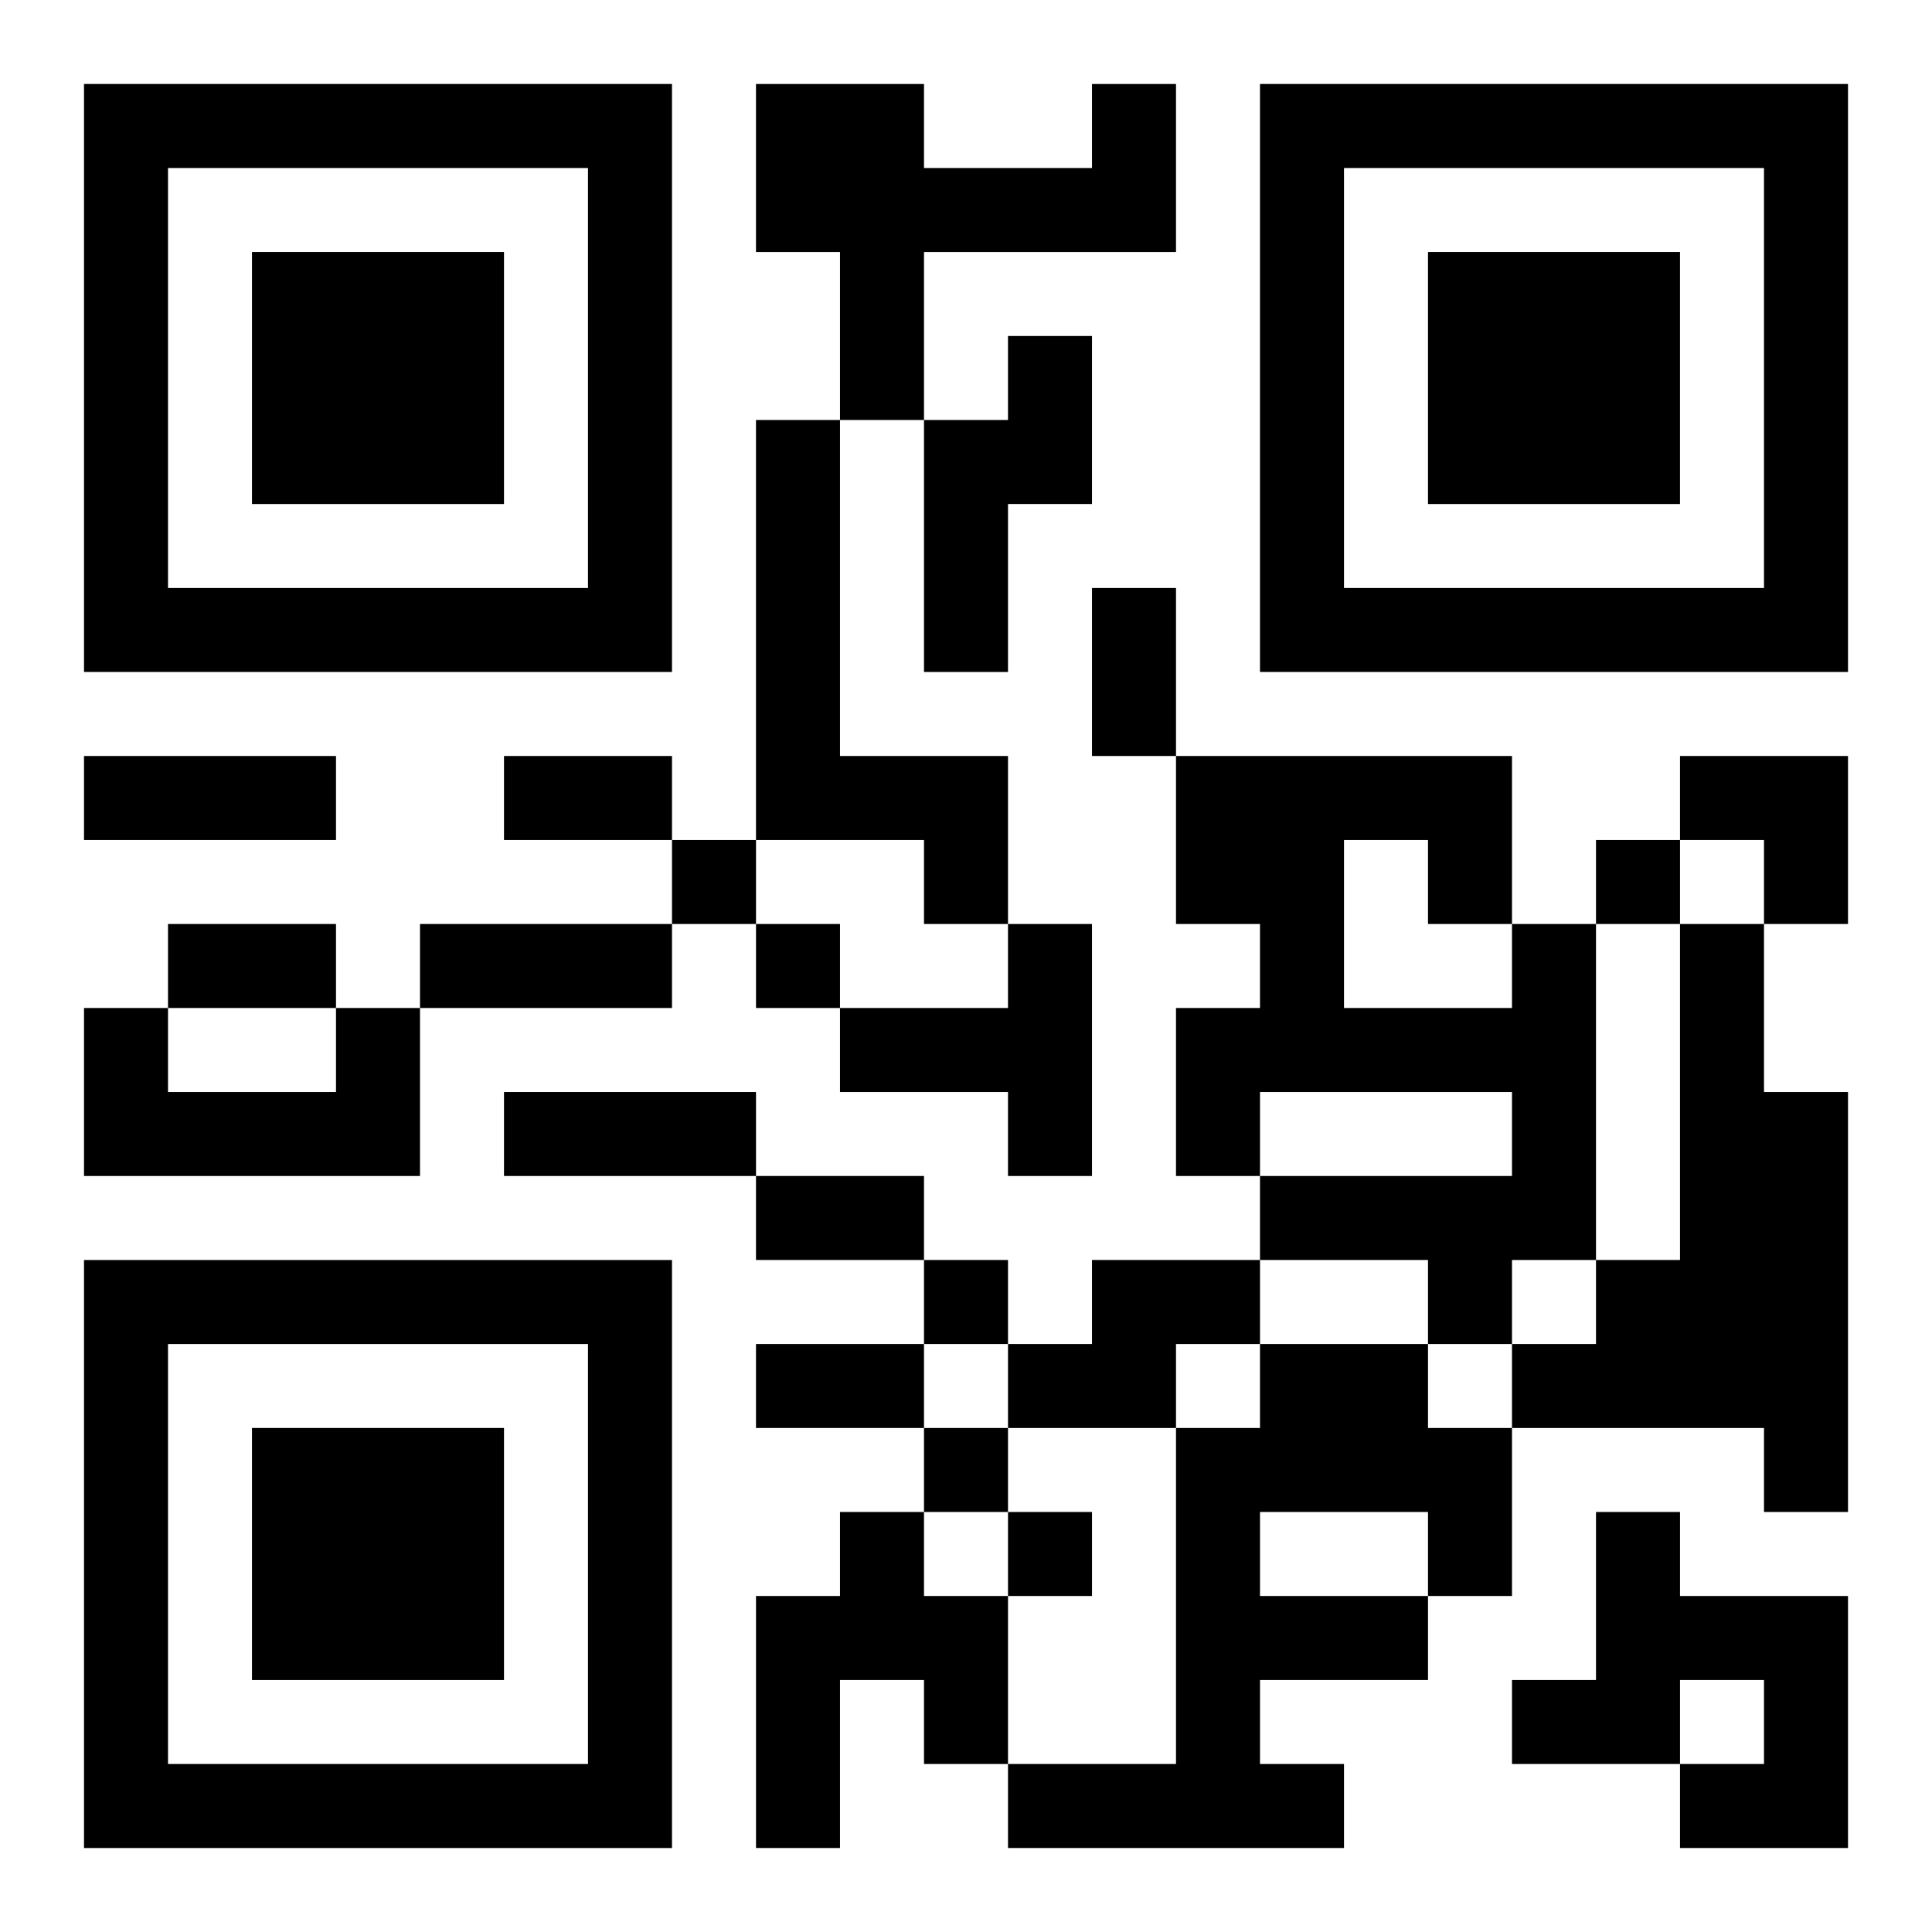
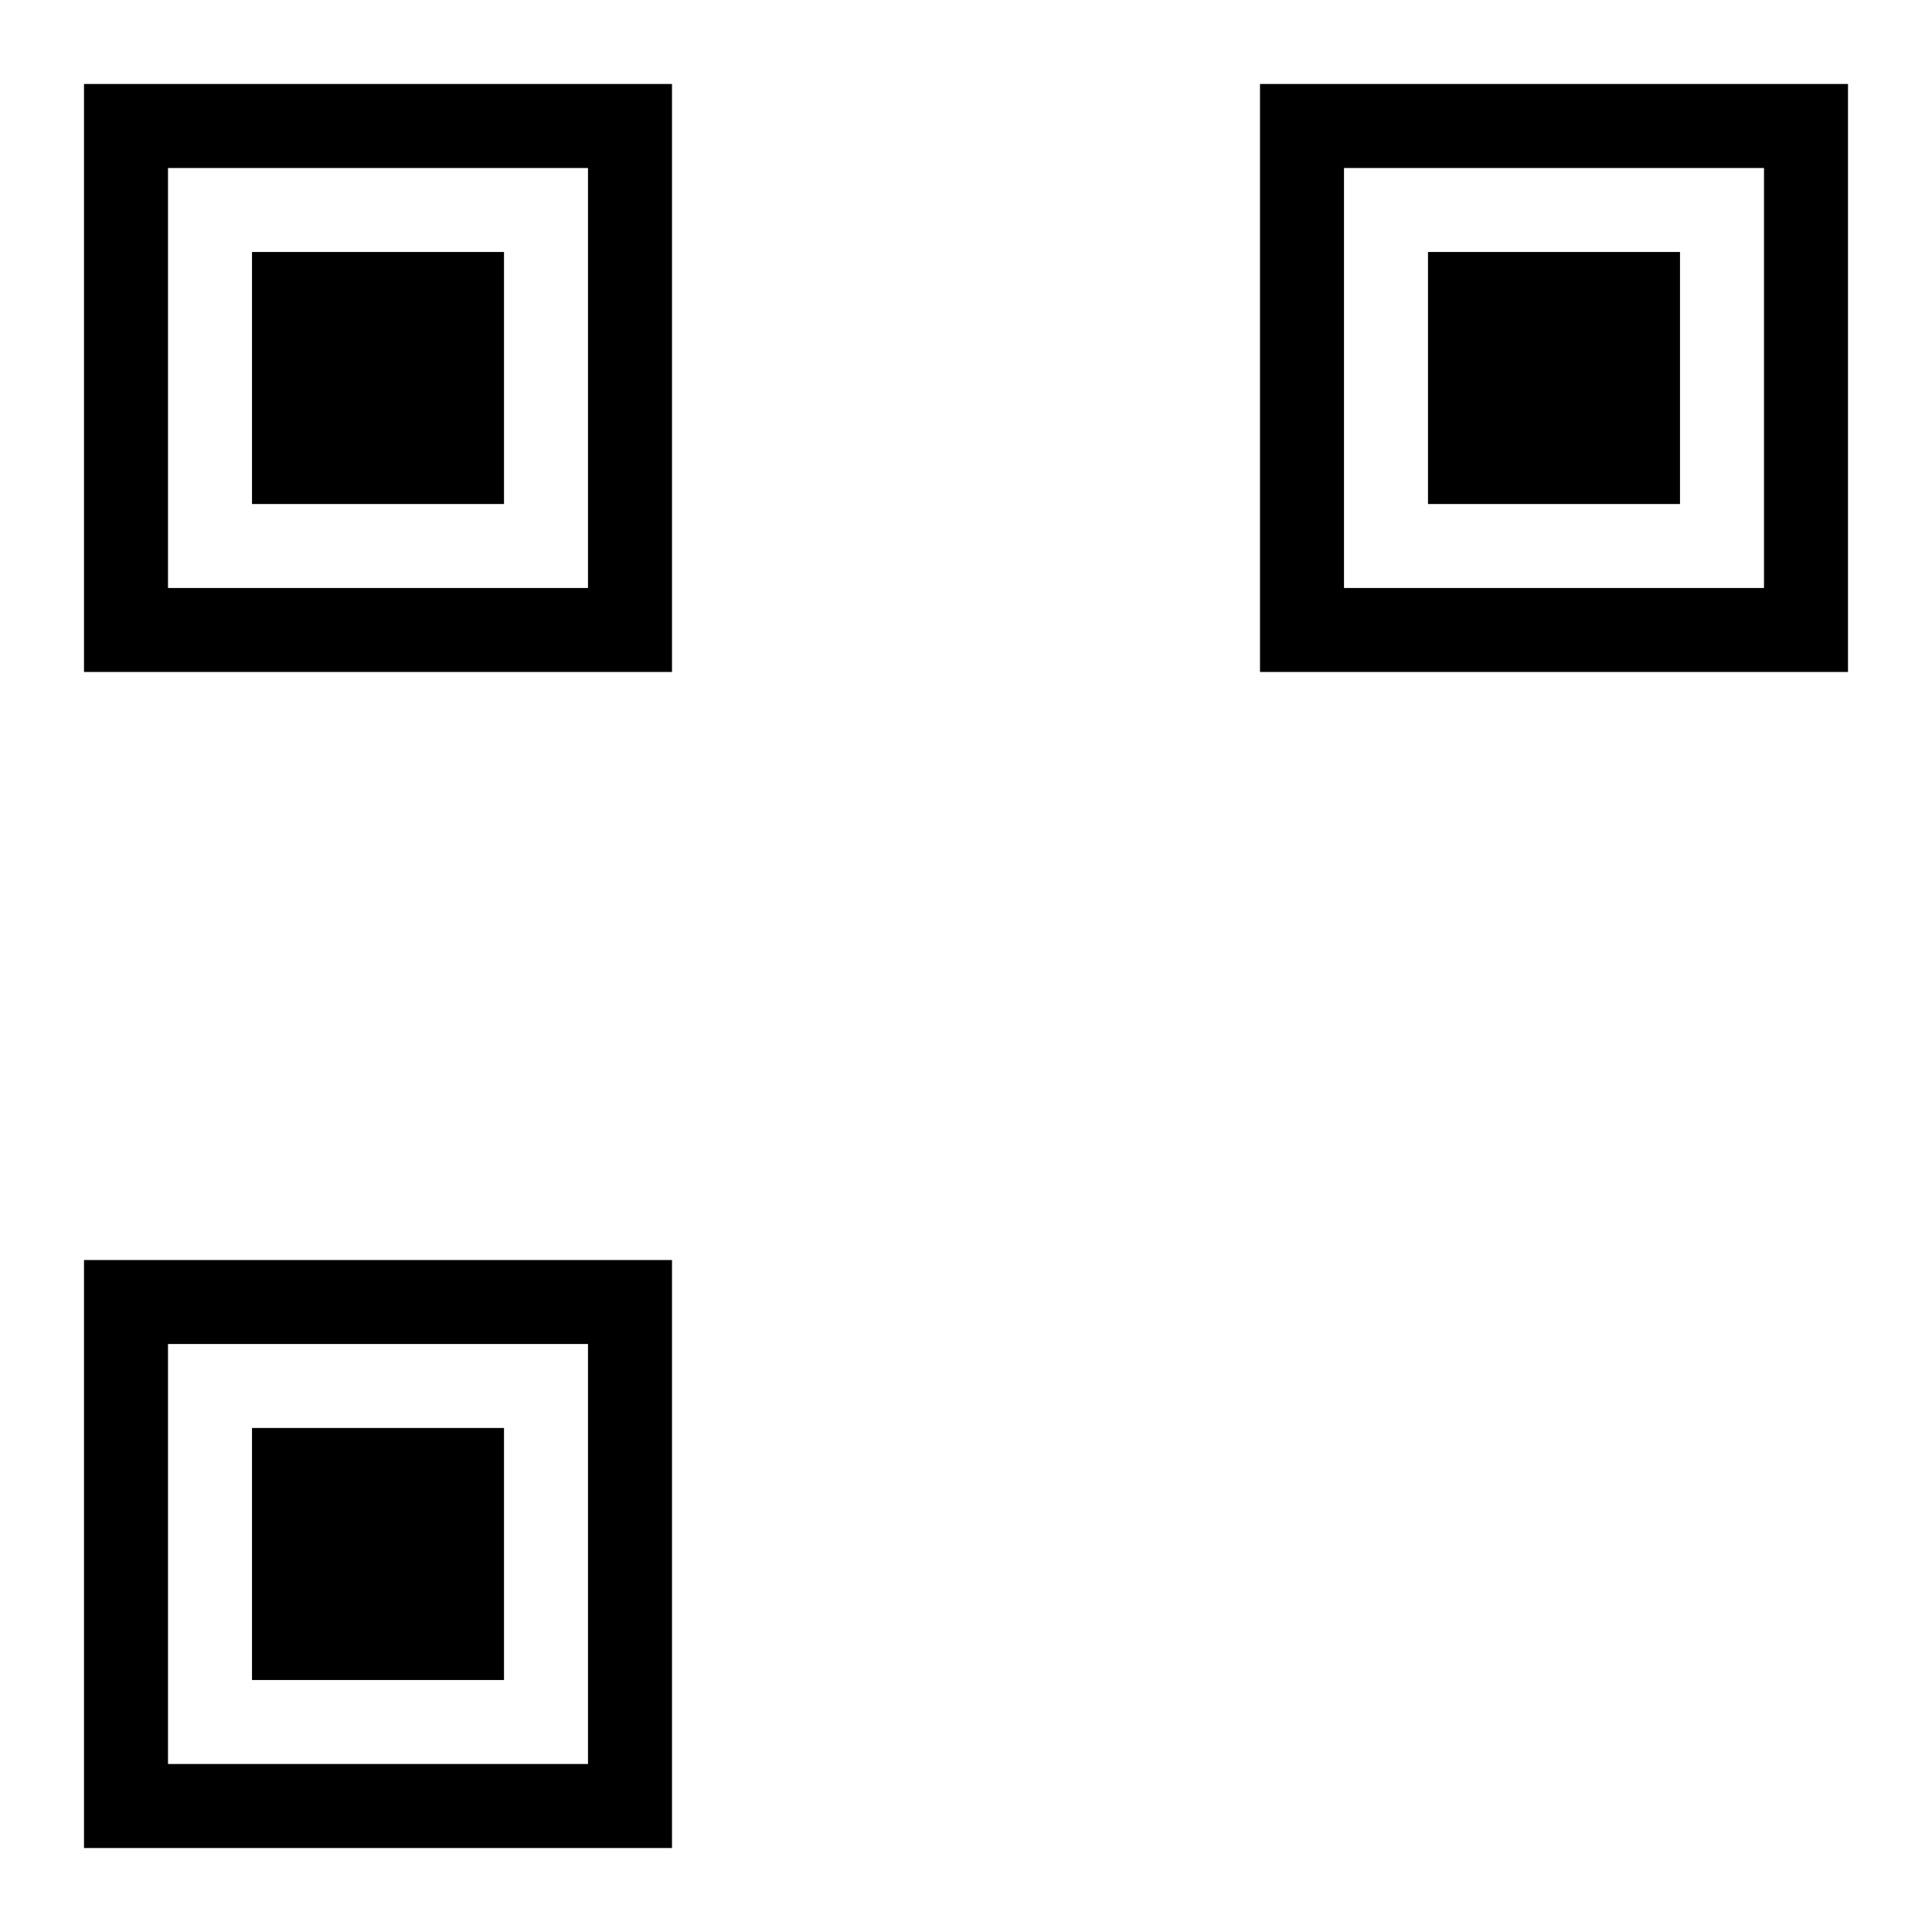
<svg xmlns="http://www.w3.org/2000/svg" xmlns:xlink="http://www.w3.org/1999/xlink" width="250" height="250" baseProfile="full" version="1.1" viewBox="-1 -1 23 23">
  <symbol id="a">
    <path d="m0 7v7h7v-7h-7zm1 1h5v5h-5v-5zm1 1v3h3v-3h-3z" />
  </symbol>
  <use y="-7" xlink:href="#a" />
  <use y="7" xlink:href="#a" />
  <use x="14" y="-7" xlink:href="#a" />
-   <path d="m12 0h1v2h-3v2h-1v-2h-1v-2h2v1h2v-1m-1 3h1v2h-1v2h-1v-3h1v-1m-3 1h1v4h2v2h-1v-1h-2v-5m3 6h1v3h-1v-1h-2v-1h2v-1m6 0h1v4h-1v1h-1v-1h-2v-1h3v-1h-3v1h-1v-2h1v-1h-1v-2h4v2m-2-1v2h2v-1h-1v-1h-1m4 1h1v2h1v5h-1v-1h-3v-1h1v-1h1v-4m-16 1h1v2h-4v-2h1v1h2v-1m9 3h2v1h-1v1h-2v-1h1v-1m2 1h2v1h1v2h-1v1h-2v1h1v1h-4v-1h2v-4h1v-1m0 2v1h2v-1h-2m-5 0h1v1h1v2h-1v-1h-1v2h-1v-3h1v-1m9 0h1v1h2v3h-2v-1h1v-1h-1v1h-2v-1h1v-2m-11-8v1h1v-1h-1m11 0v1h1v-1h-1m-10 1v1h1v-1h-1m2 4v1h1v-1h-1m0 2v1h1v-1h-1m1 1v1h1v-1h-1m1-11h1v2h-1v-2m-12 2h3v1h-3v-1m5 0h2v1h-2v-1m-4 2h2v1h-2v-1m3 0h3v1h-3v-1m1 2h3v1h-3v-1m3 1h2v1h-2v-1m0 2h2v1h-2v-1m11-7h2v2h-1v-1h-1z" />
</svg>